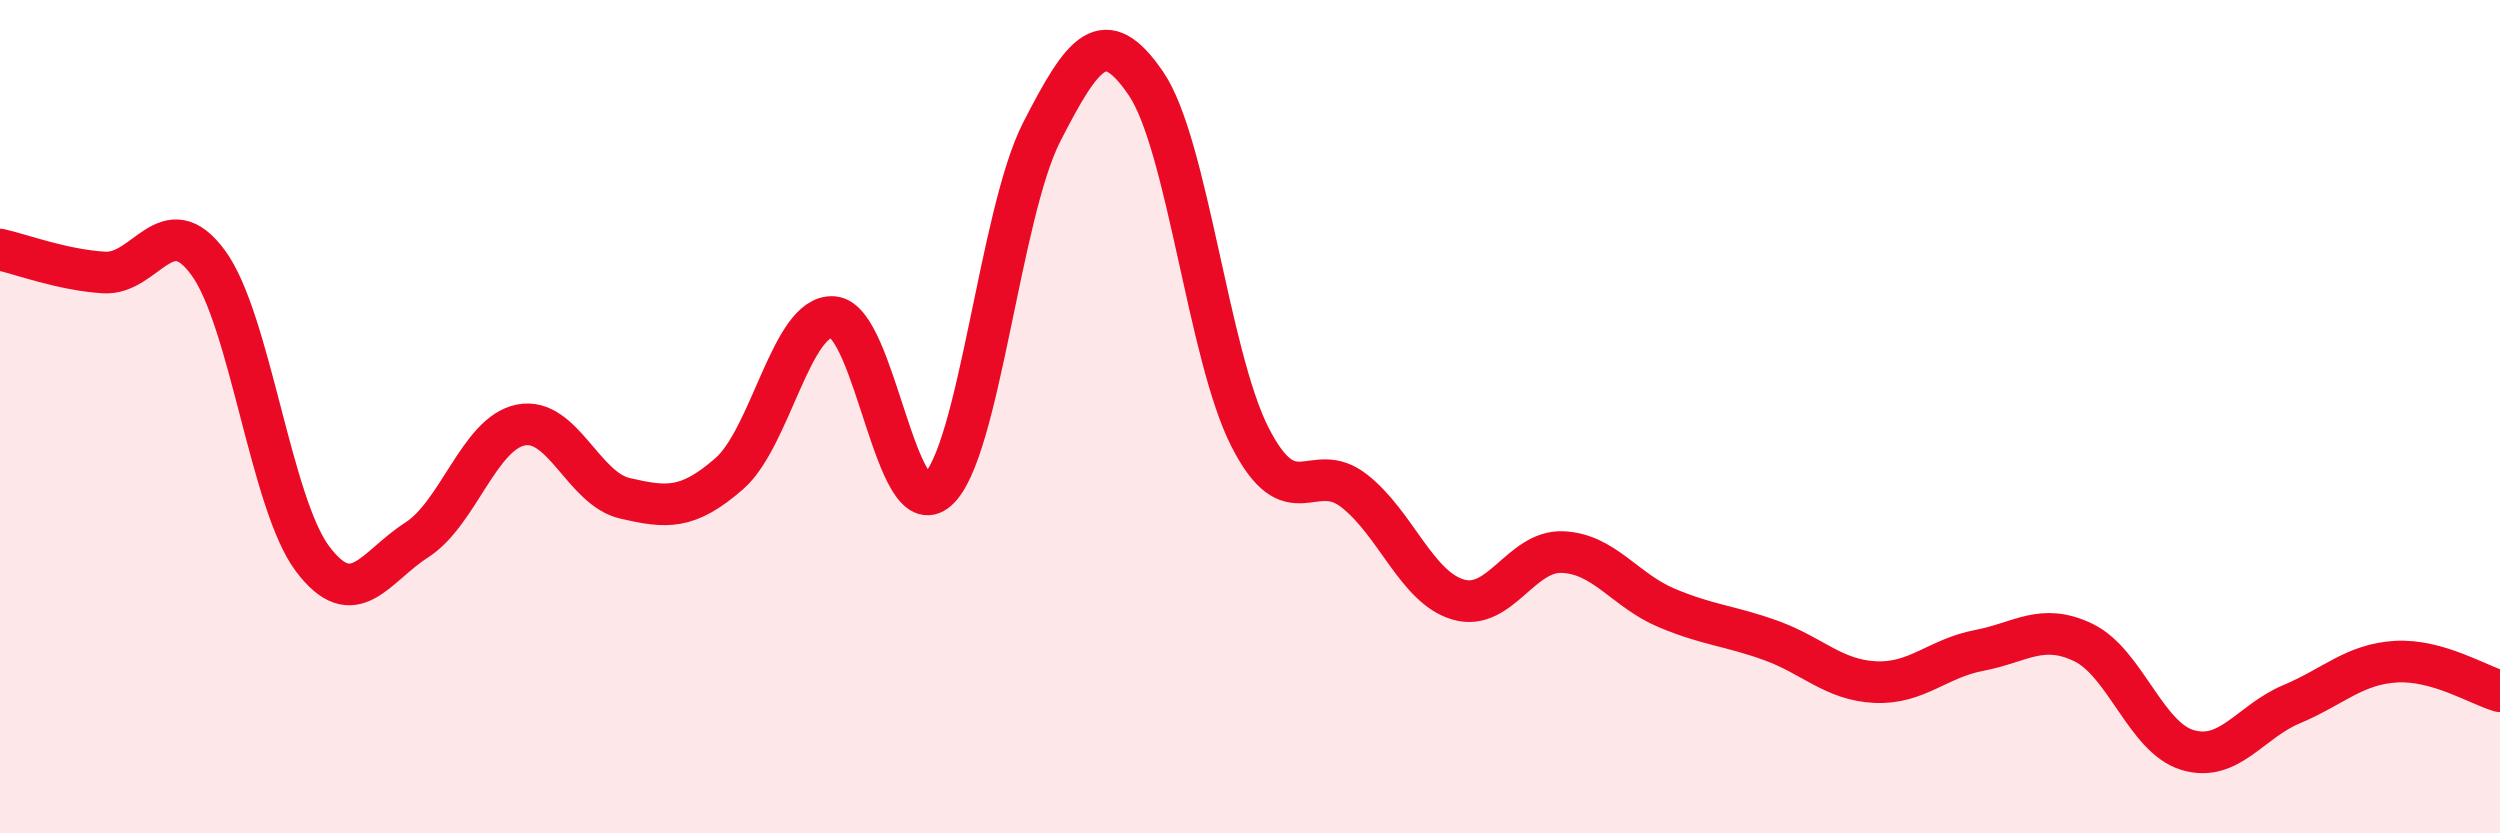
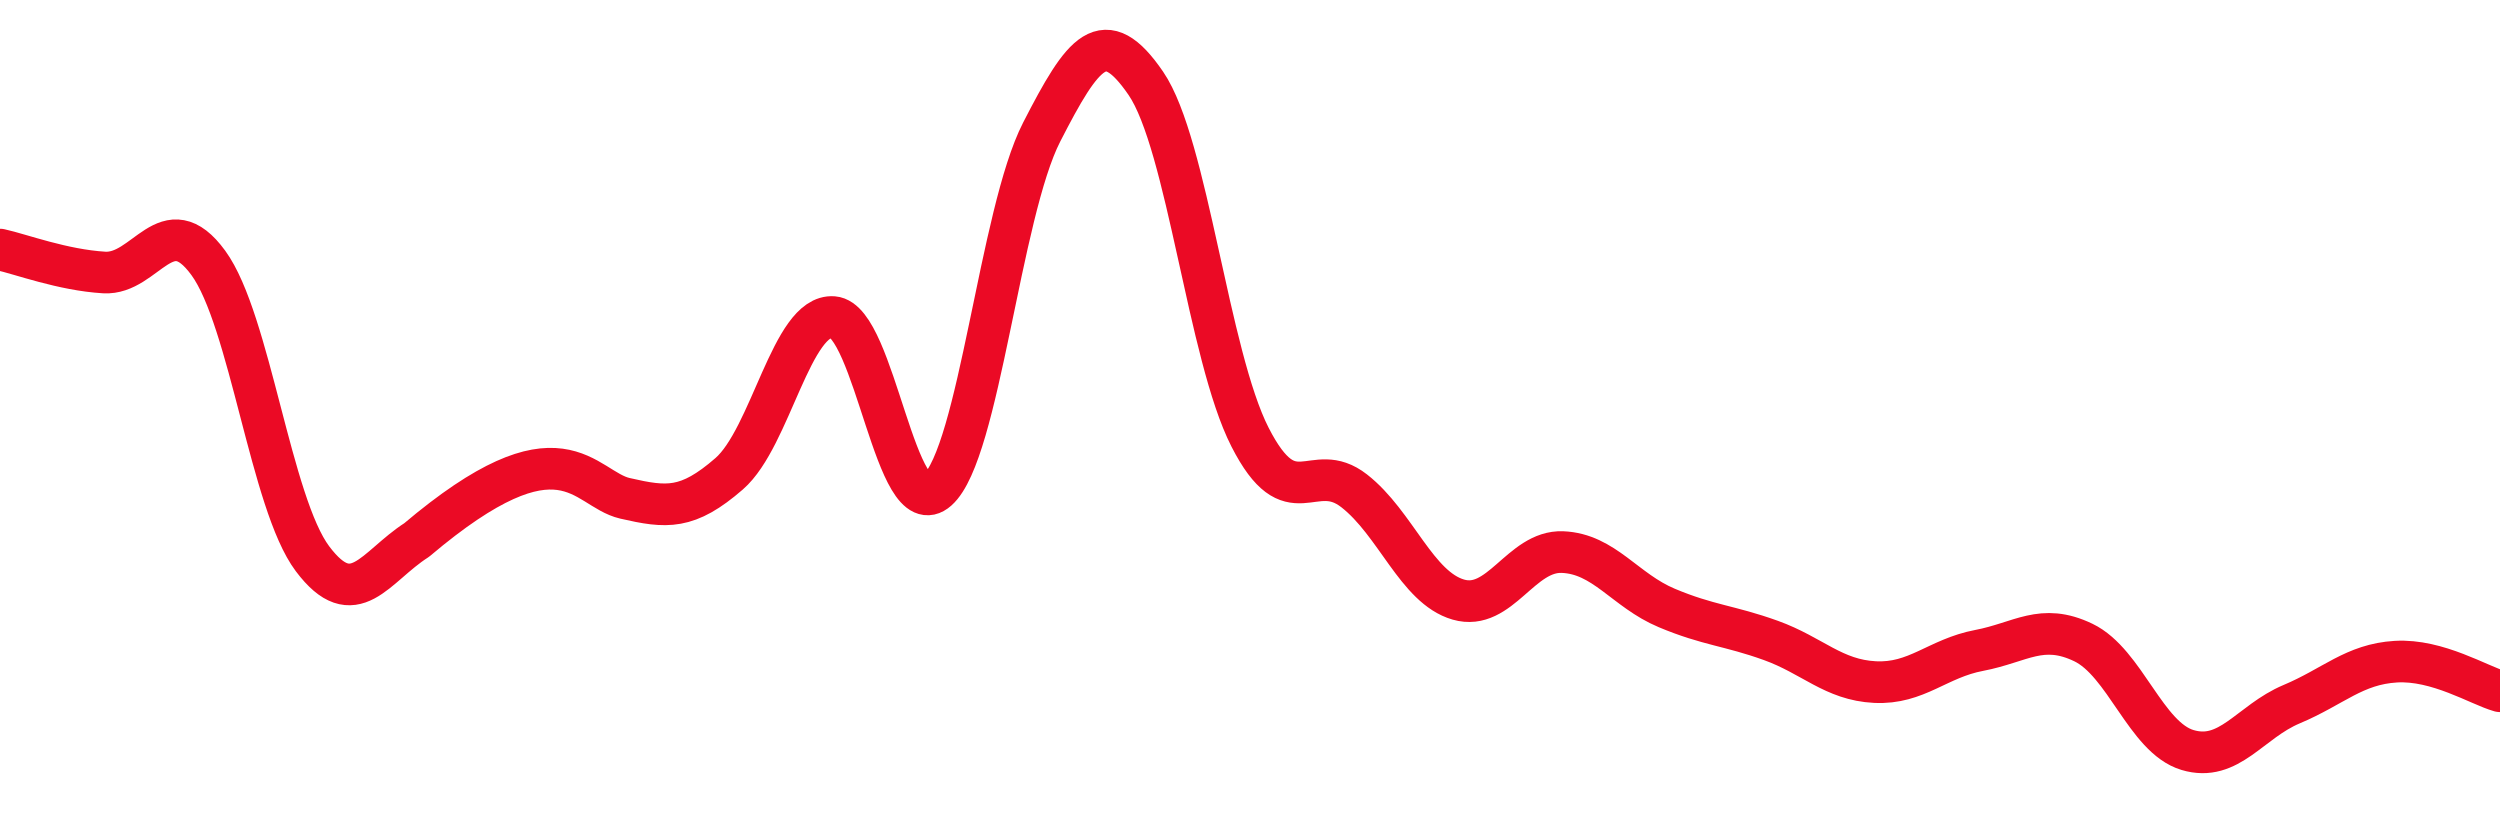
<svg xmlns="http://www.w3.org/2000/svg" width="60" height="20" viewBox="0 0 60 20">
-   <path d="M 0,5.99 C 0.5,6.1 1.5,6.48 2.5,6.54 C 3.5,6.6 4,4.94 5,6.31 C 6,7.68 6.5,12.08 7.5,13.41 C 8.5,14.74 9,13.6 10,12.96 C 11,12.32 11.5,10.4 12.5,10.2 C 13.5,10 14,11.73 15,11.96 C 16,12.19 16.5,12.24 17.5,11.37 C 18.5,10.5 19,7.53 20,7.61 C 21,7.69 21.5,12.65 22.5,11.76 C 23.5,10.87 24,5.12 25,3.17 C 26,1.22 26.5,0.54 27.5,2 C 28.5,3.46 29,8.53 30,10.49 C 31,12.45 31.5,11 32.5,11.78 C 33.5,12.56 34,14.1 35,14.39 C 36,14.68 36.5,13.21 37.5,13.25 C 38.5,13.29 39,14.17 40,14.59 C 41,15.01 41.5,15.01 42.5,15.37 C 43.5,15.73 44,16.32 45,16.37 C 46,16.42 46.5,15.8 47.5,15.61 C 48.5,15.42 49,14.94 50,15.42 C 51,15.9 51.5,17.7 52.5,18 C 53.5,18.3 54,17.32 55,16.9 C 56,16.48 56.5,15.94 57.5,15.88 C 58.5,15.82 59.5,16.45 60,16.59L60 20L0 20Z" fill="#EB0A25" opacity="0.1" stroke-linecap="round" stroke-linejoin="round" />
-   <path d="M 0,5.99 C 0.5,6.1 1.5,6.48 2.5,6.54 C 3.5,6.6 4,4.94 5,6.31 C 6,7.68 6.5,12.08 7.5,13.41 C 8.5,14.74 9,13.6 10,12.96 C 11,12.32 11.5,10.4 12.5,10.2 C 13.5,10 14,11.73 15,11.96 C 16,12.19 16.5,12.24 17.5,11.37 C 18.5,10.5 19,7.53 20,7.61 C 21,7.69 21.5,12.65 22.5,11.76 C 23.5,10.87 24,5.12 25,3.17 C 26,1.22 26.5,0.54 27.5,2 C 28.5,3.46 29,8.53 30,10.49 C 31,12.45 31.5,11 32.5,11.78 C 33.5,12.56 34,14.1 35,14.39 C 36,14.68 36.5,13.21 37.5,13.25 C 38.5,13.29 39,14.17 40,14.59 C 41,15.01 41.5,15.01 42.5,15.37 C 43.5,15.73 44,16.32 45,16.37 C 46,16.42 46.5,15.8 47.5,15.61 C 48.5,15.42 49,14.94 50,15.42 C 51,15.9 51.5,17.7 52.5,18 C 53.5,18.3 54,17.32 55,16.9 C 56,16.48 56.5,15.94 57.5,15.88 C 58.5,15.82 59.5,16.45 60,16.59" stroke="#EB0A25" stroke-width="1" fill="none" stroke-linecap="round" stroke-linejoin="round" />
+   <path d="M 0,5.99 C 0.5,6.1 1.5,6.48 2.5,6.54 C 3.5,6.6 4,4.94 5,6.31 C 6,7.68 6.5,12.08 7.5,13.41 C 8.5,14.74 9,13.6 10,12.96 C 13.5,10 14,11.73 15,11.96 C 16,12.19 16.5,12.24 17.5,11.37 C 18.5,10.5 19,7.53 20,7.61 C 21,7.69 21.5,12.65 22.5,11.76 C 23.5,10.87 24,5.12 25,3.17 C 26,1.22 26.5,0.54 27.5,2 C 28.5,3.46 29,8.53 30,10.49 C 31,12.45 31.5,11 32.5,11.78 C 33.5,12.56 34,14.1 35,14.39 C 36,14.68 36.5,13.21 37.5,13.25 C 38.5,13.29 39,14.17 40,14.59 C 41,15.01 41.5,15.01 42.5,15.37 C 43.5,15.73 44,16.32 45,16.37 C 46,16.42 46.5,15.8 47.5,15.61 C 48.5,15.42 49,14.94 50,15.42 C 51,15.9 51.5,17.7 52.5,18 C 53.5,18.3 54,17.32 55,16.9 C 56,16.48 56.5,15.94 57.5,15.88 C 58.5,15.82 59.5,16.45 60,16.59" stroke="#EB0A25" stroke-width="1" fill="none" stroke-linecap="round" stroke-linejoin="round" />
</svg>